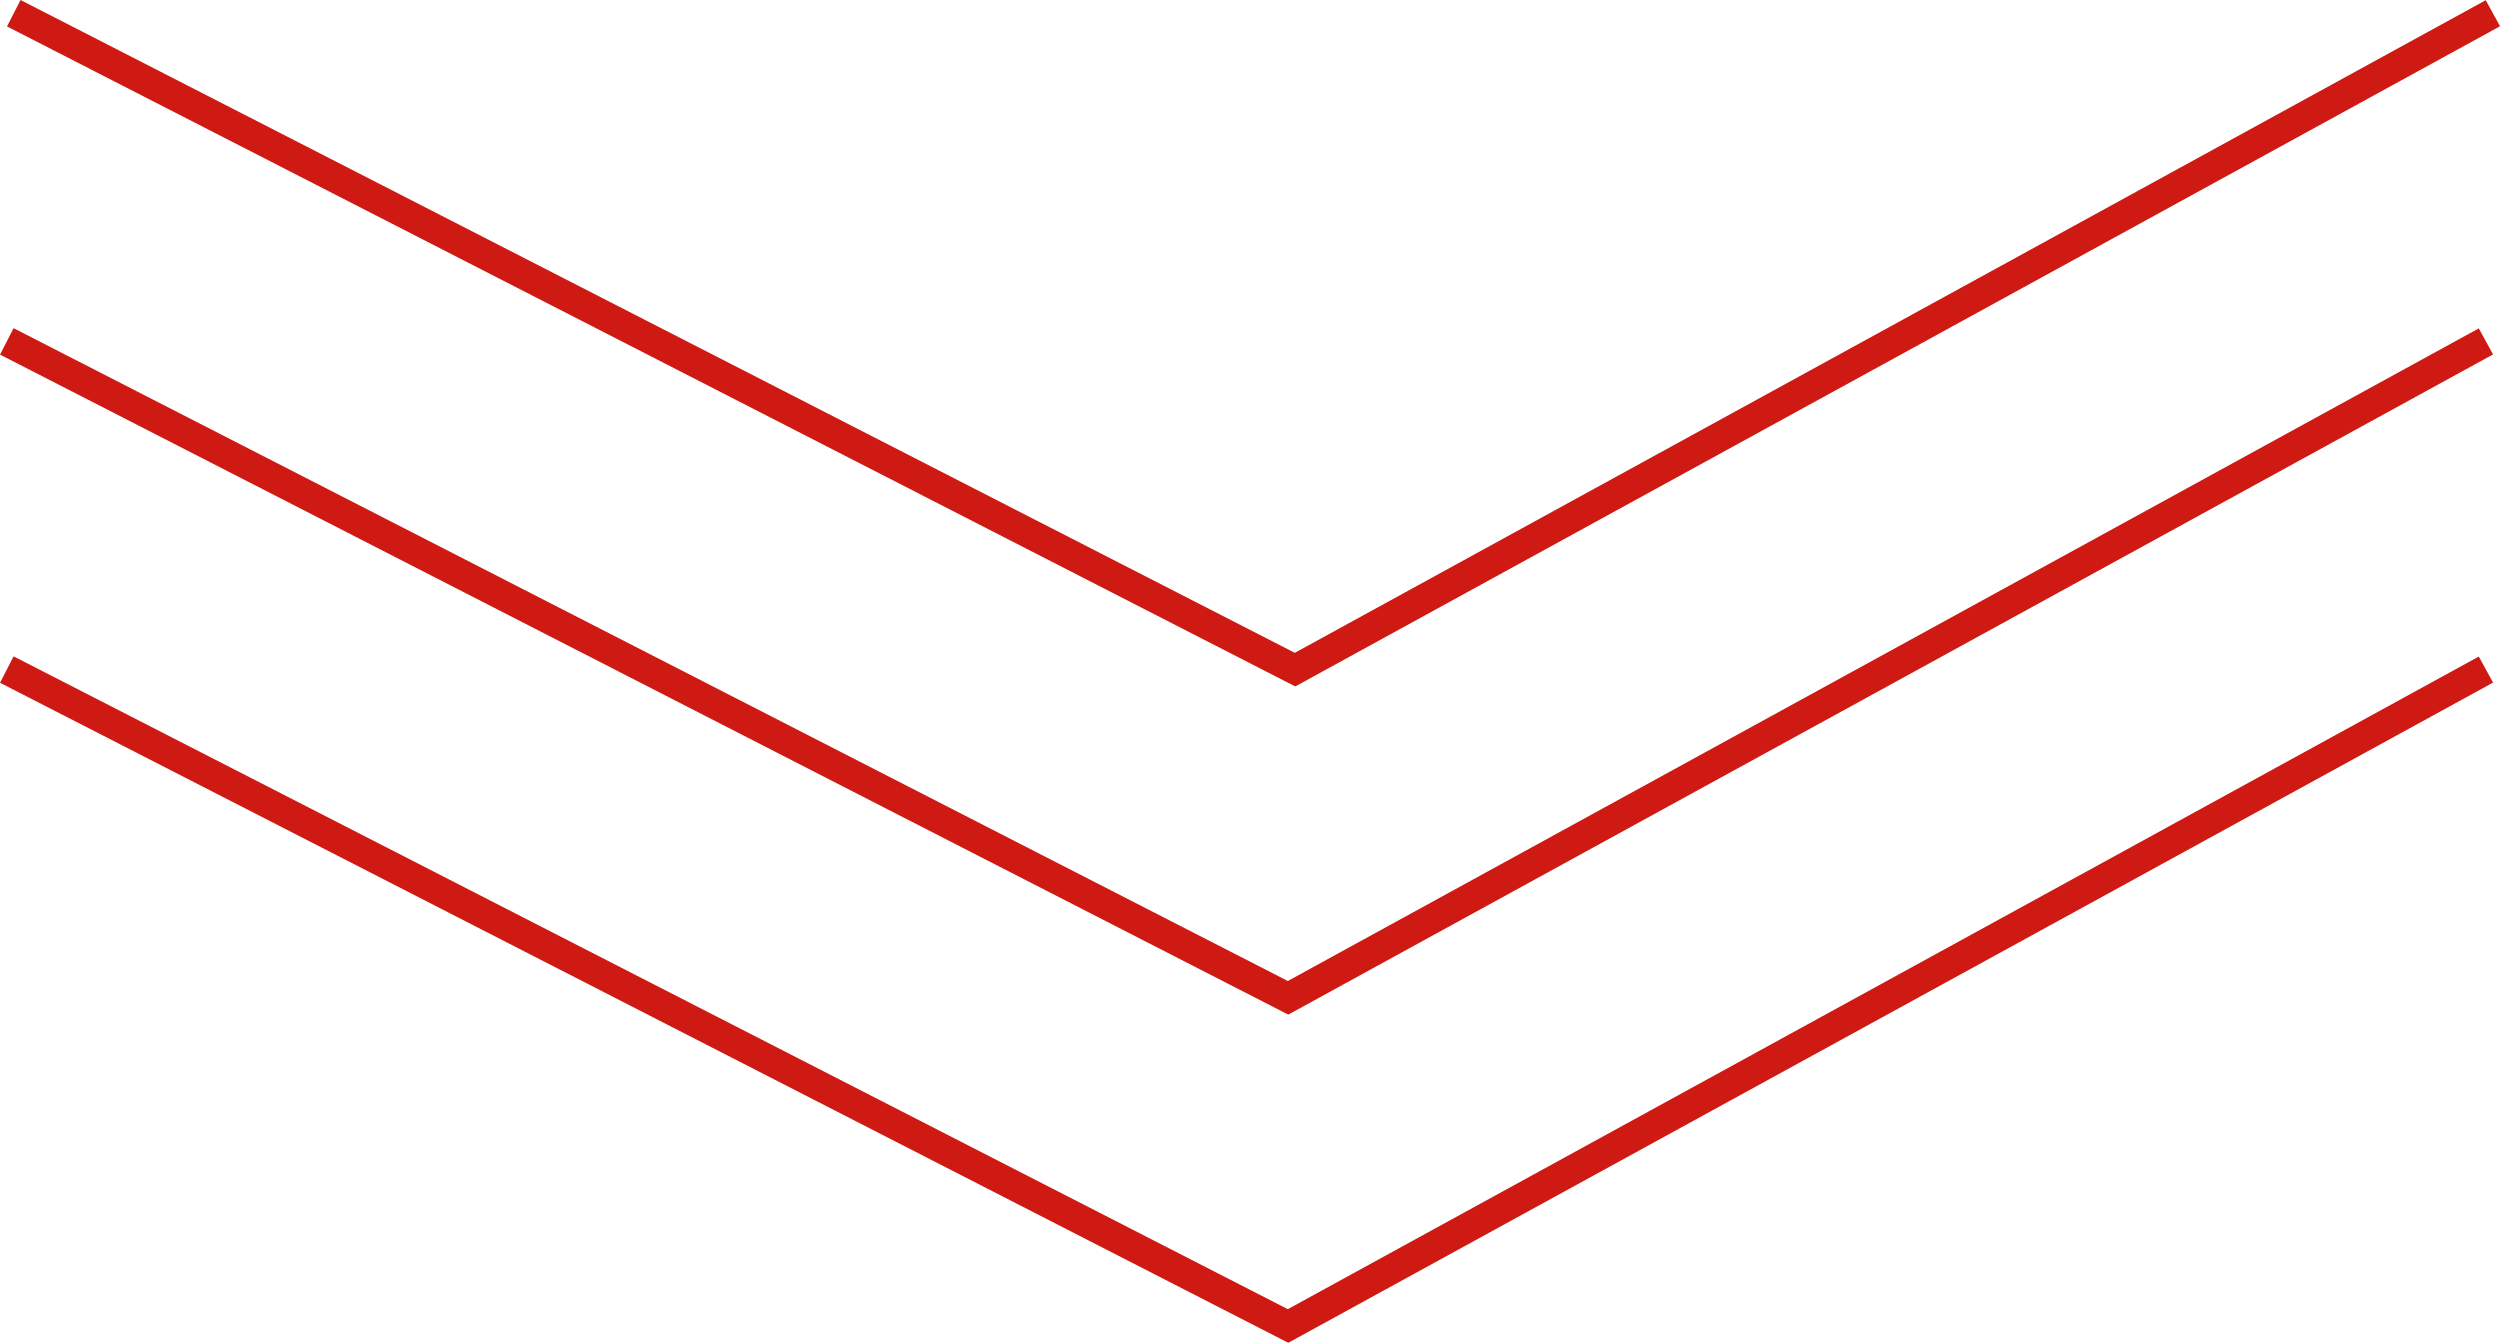
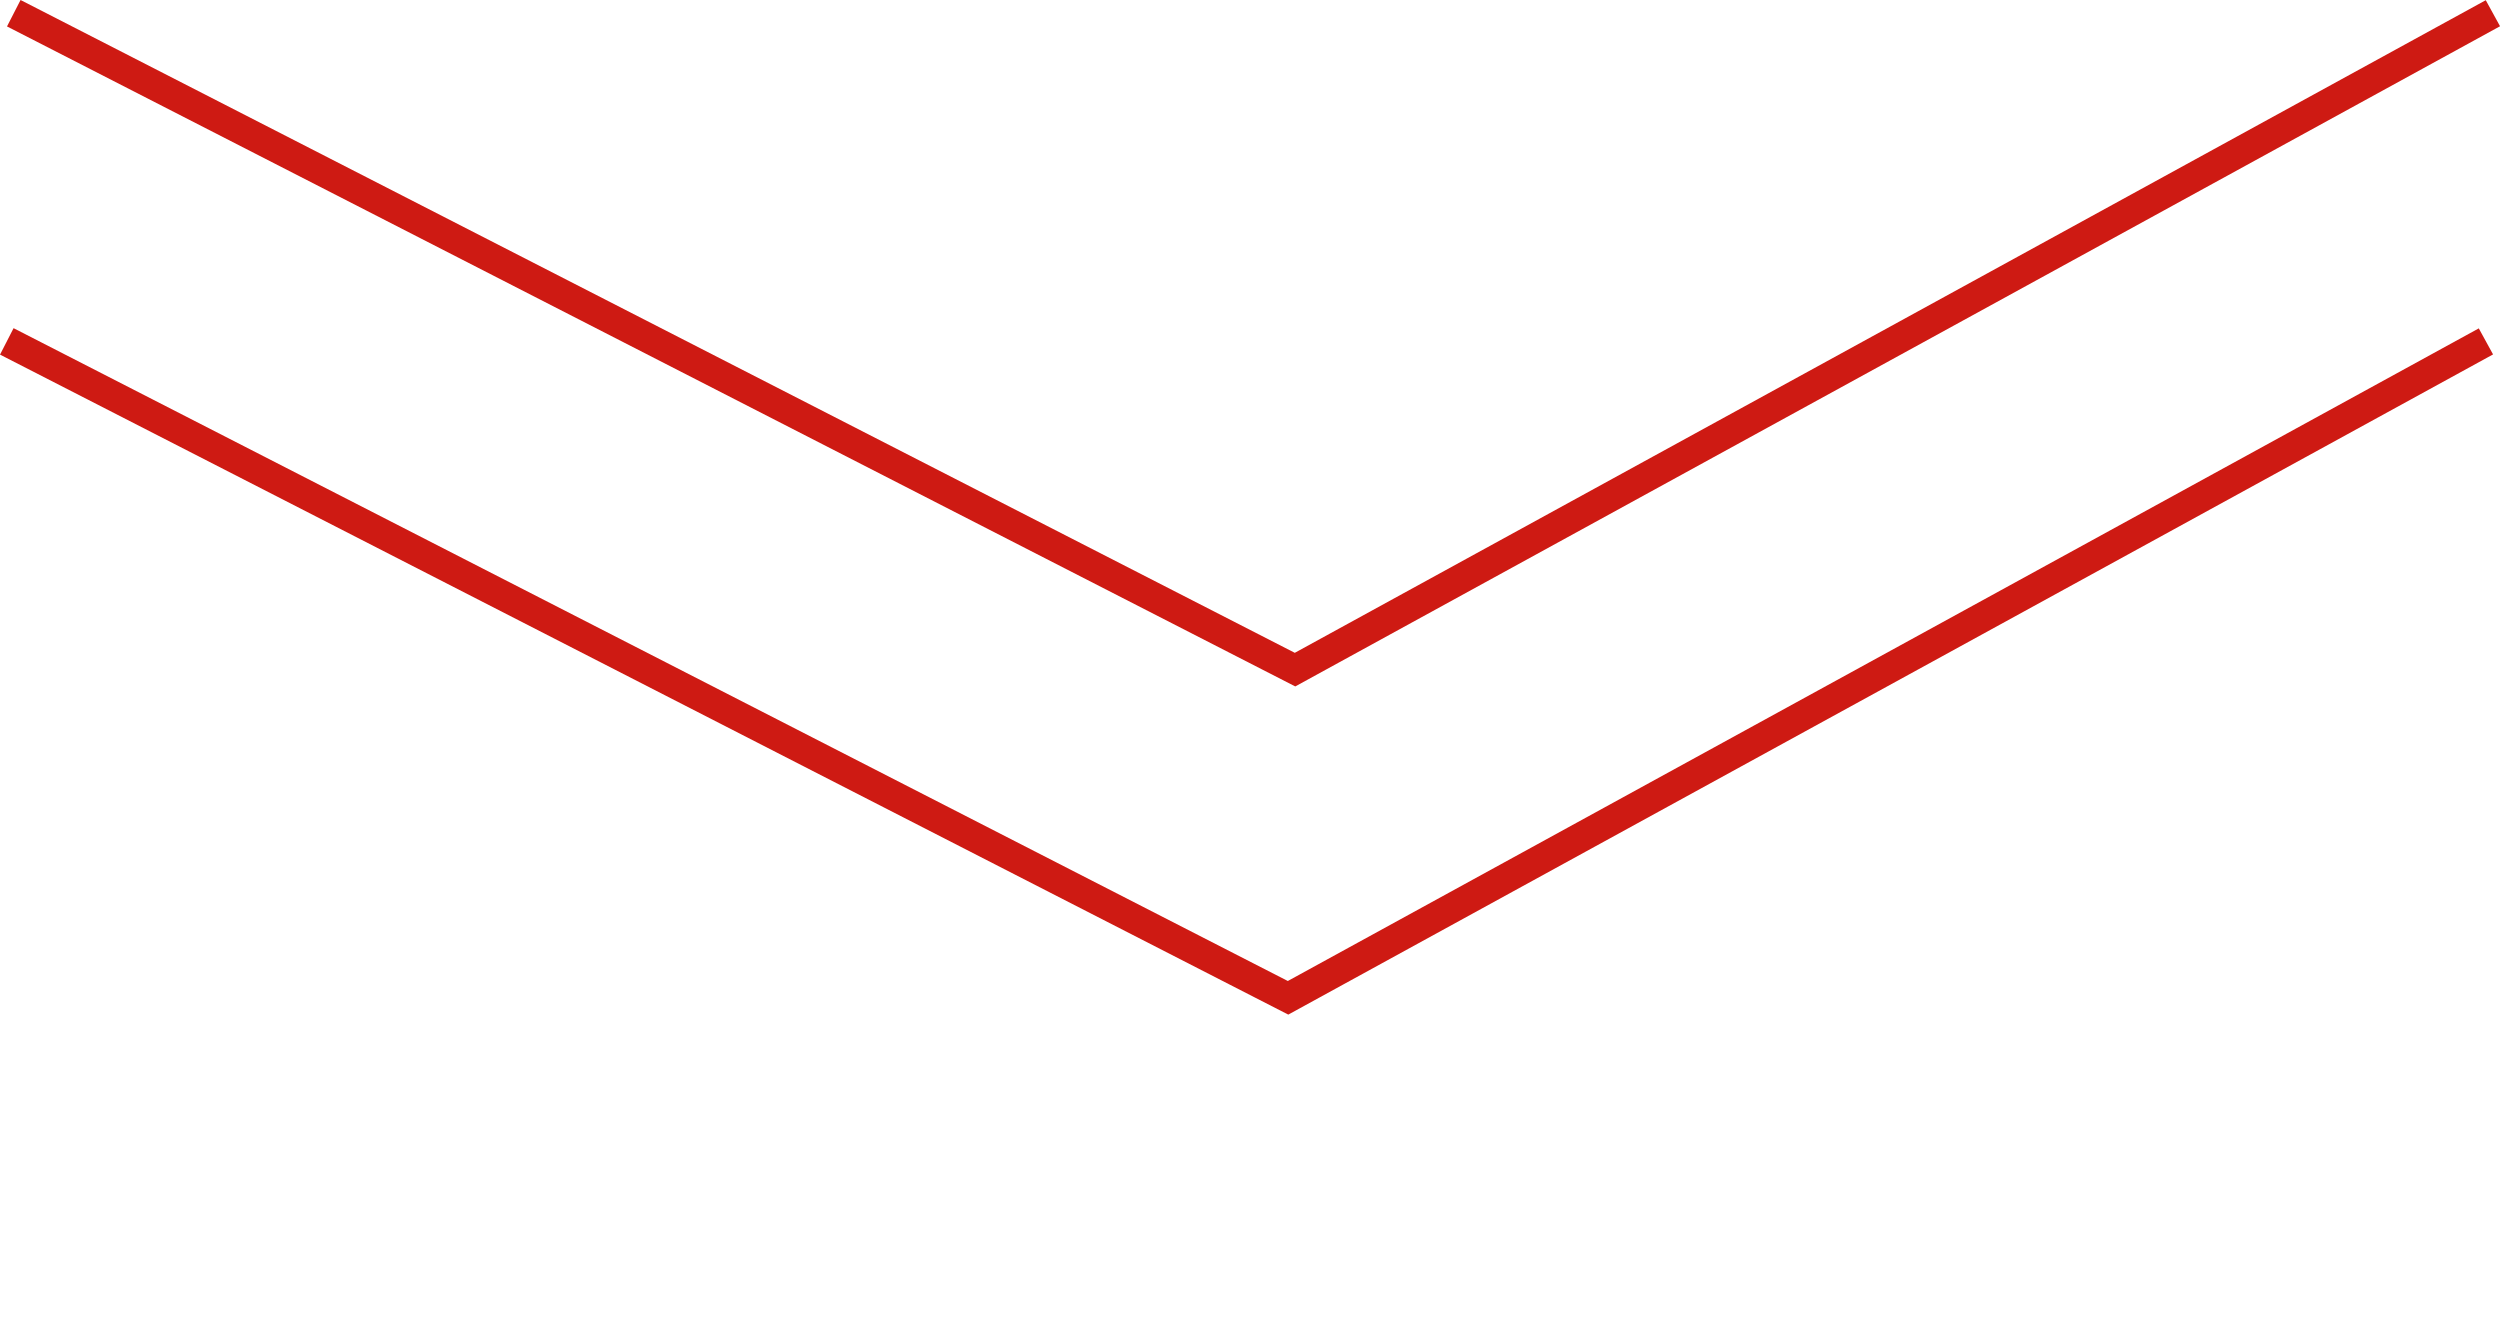
<svg xmlns="http://www.w3.org/2000/svg" width="84.17" height="45.206" viewBox="0 0 84.17 45.206">
  <g id="top_2024_assignment_down" transform="translate(-918.036 -2659.391)">
    <path id="パス_76587" data-name="パス 76587" d="M-18461.926,5280.836l43.137,22.1,40.33-22.1" transform="translate(19380.426 -2621)" fill="none" stroke="#ce1a13" stroke-width="1" />
    <path id="パス_76588" data-name="パス 76588" d="M-18461.926,5280.836l43.137,22.1,40.33-22.1" transform="translate(19380.191 -2609.951)" fill="none" stroke="#ce1a13" stroke-width="1" />
-     <path id="パス_76589" data-name="パス 76589" d="M-18461.926,5280.836l43.137,22.1,40.33-22.1" transform="translate(19380.191 -2598.902)" fill="none" stroke="#ce1a13" stroke-width="1" />
  </g>
</svg>